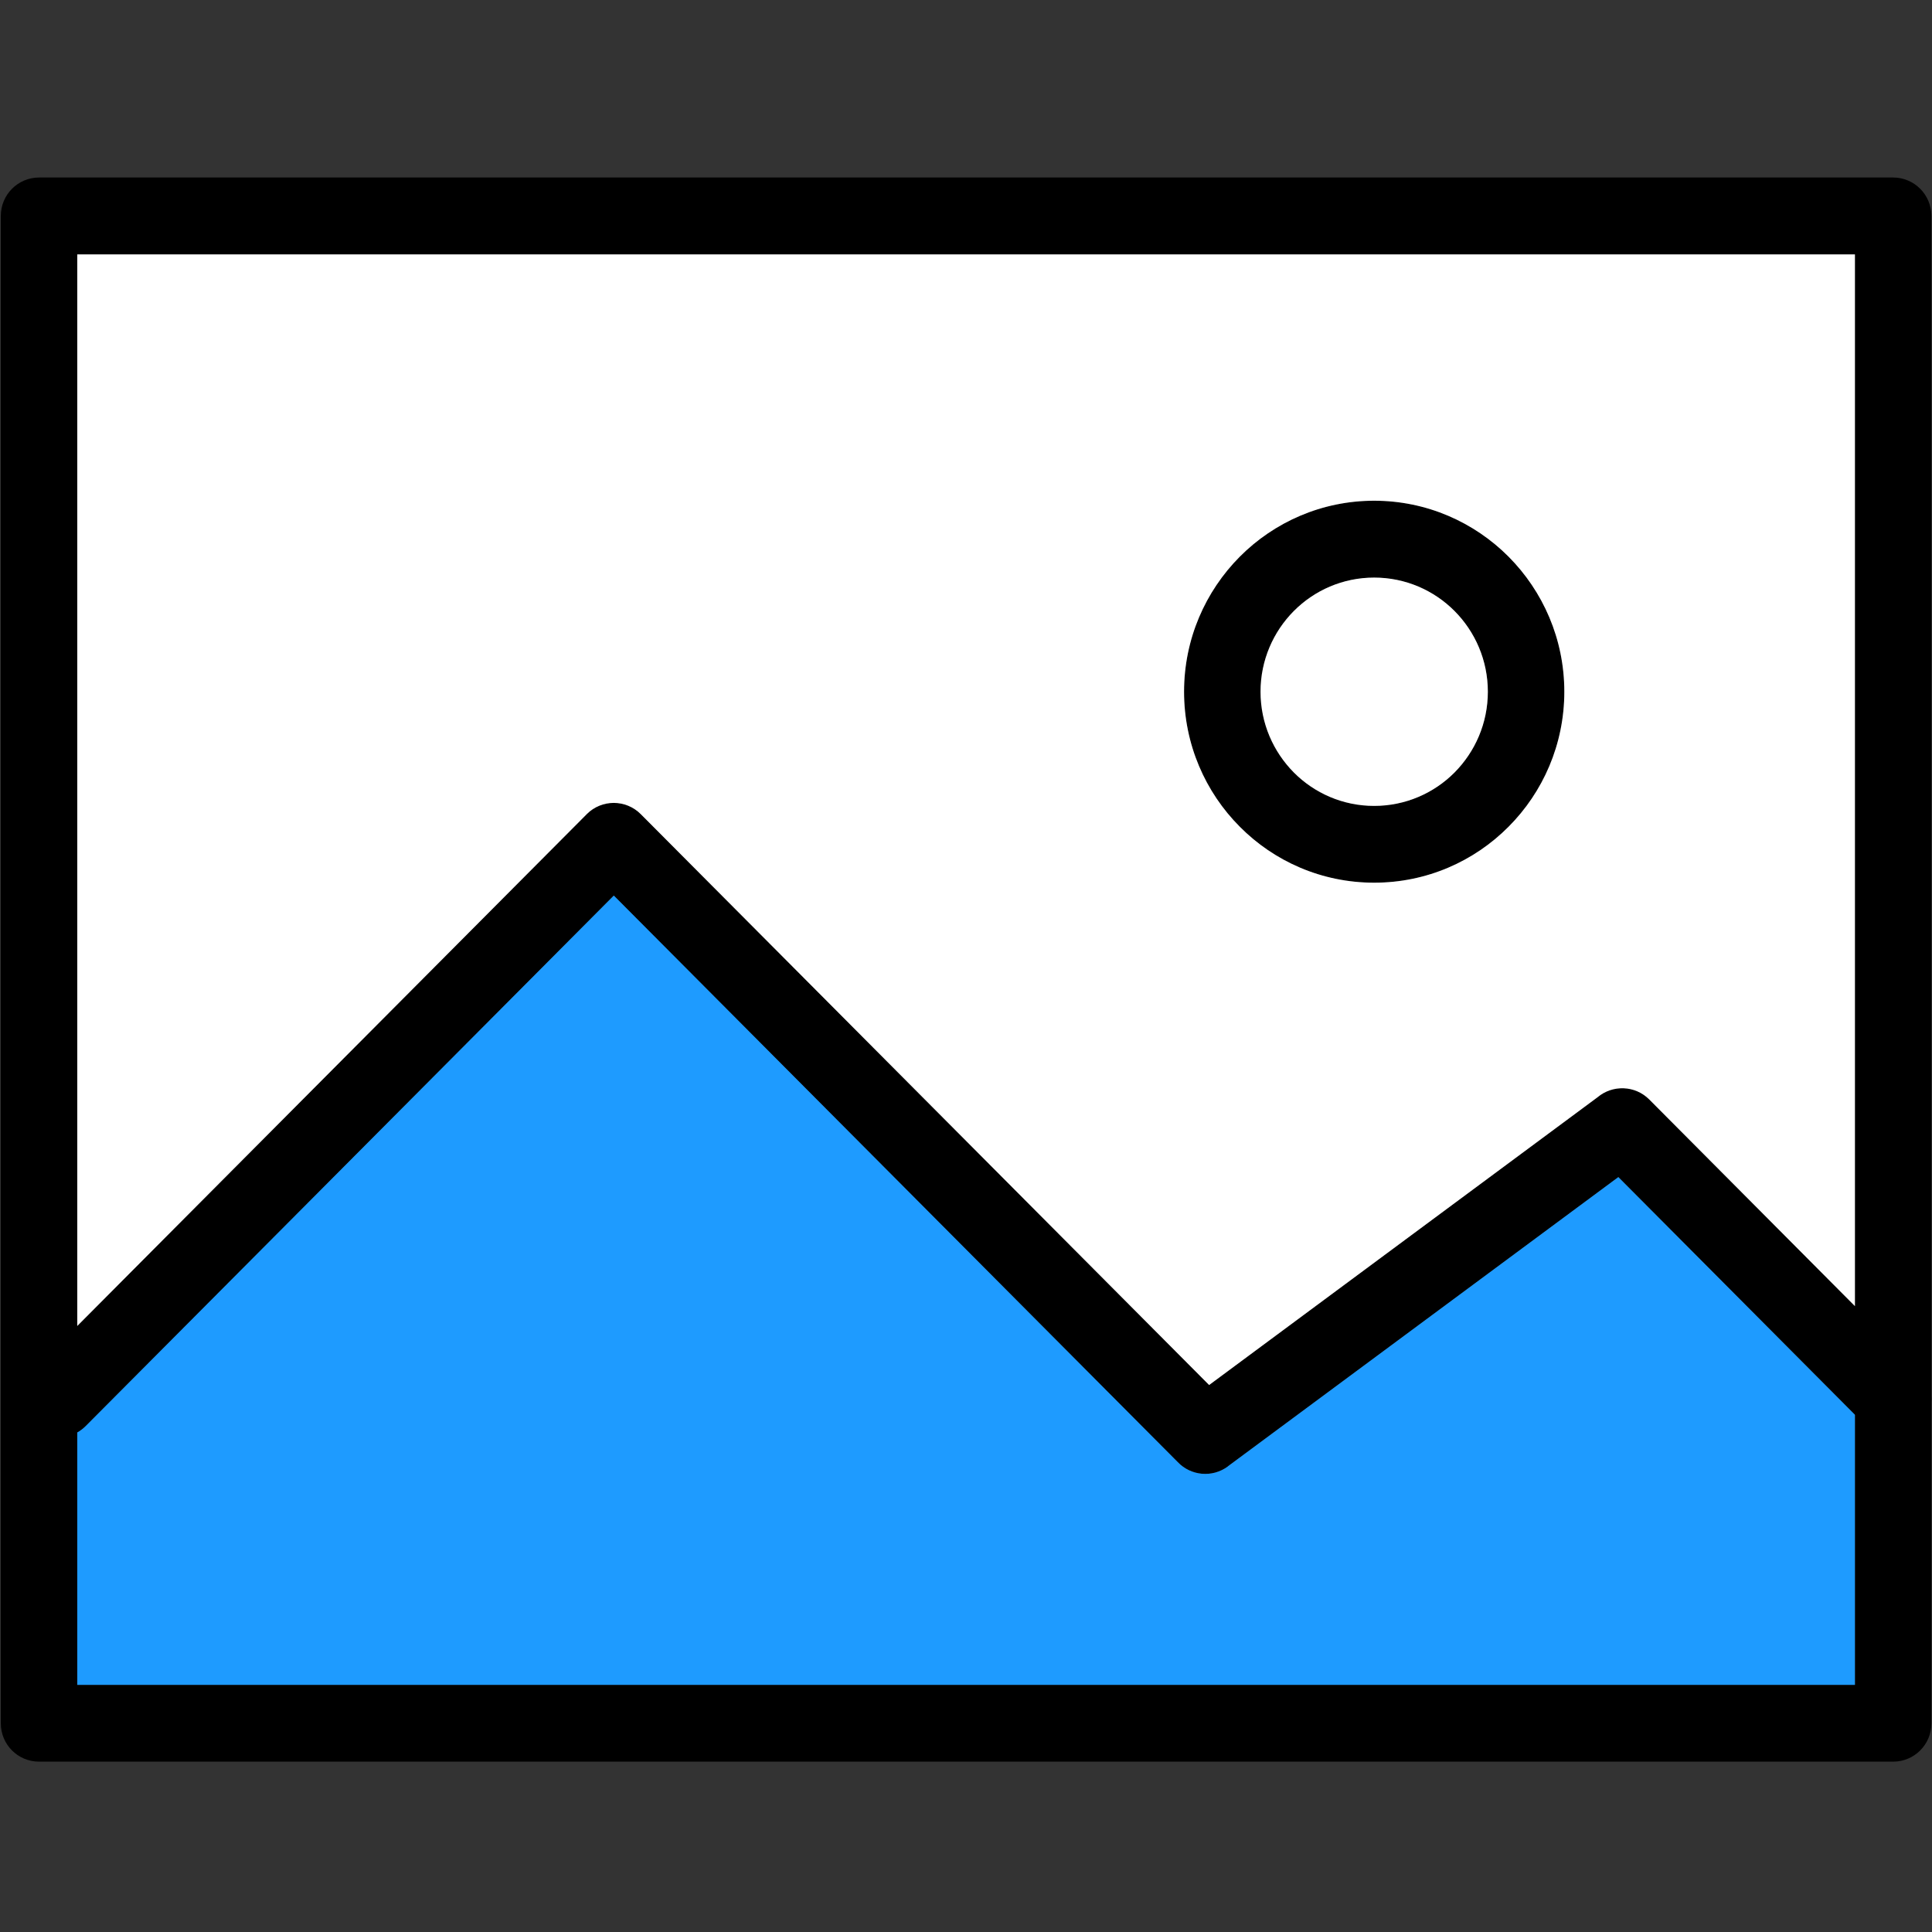
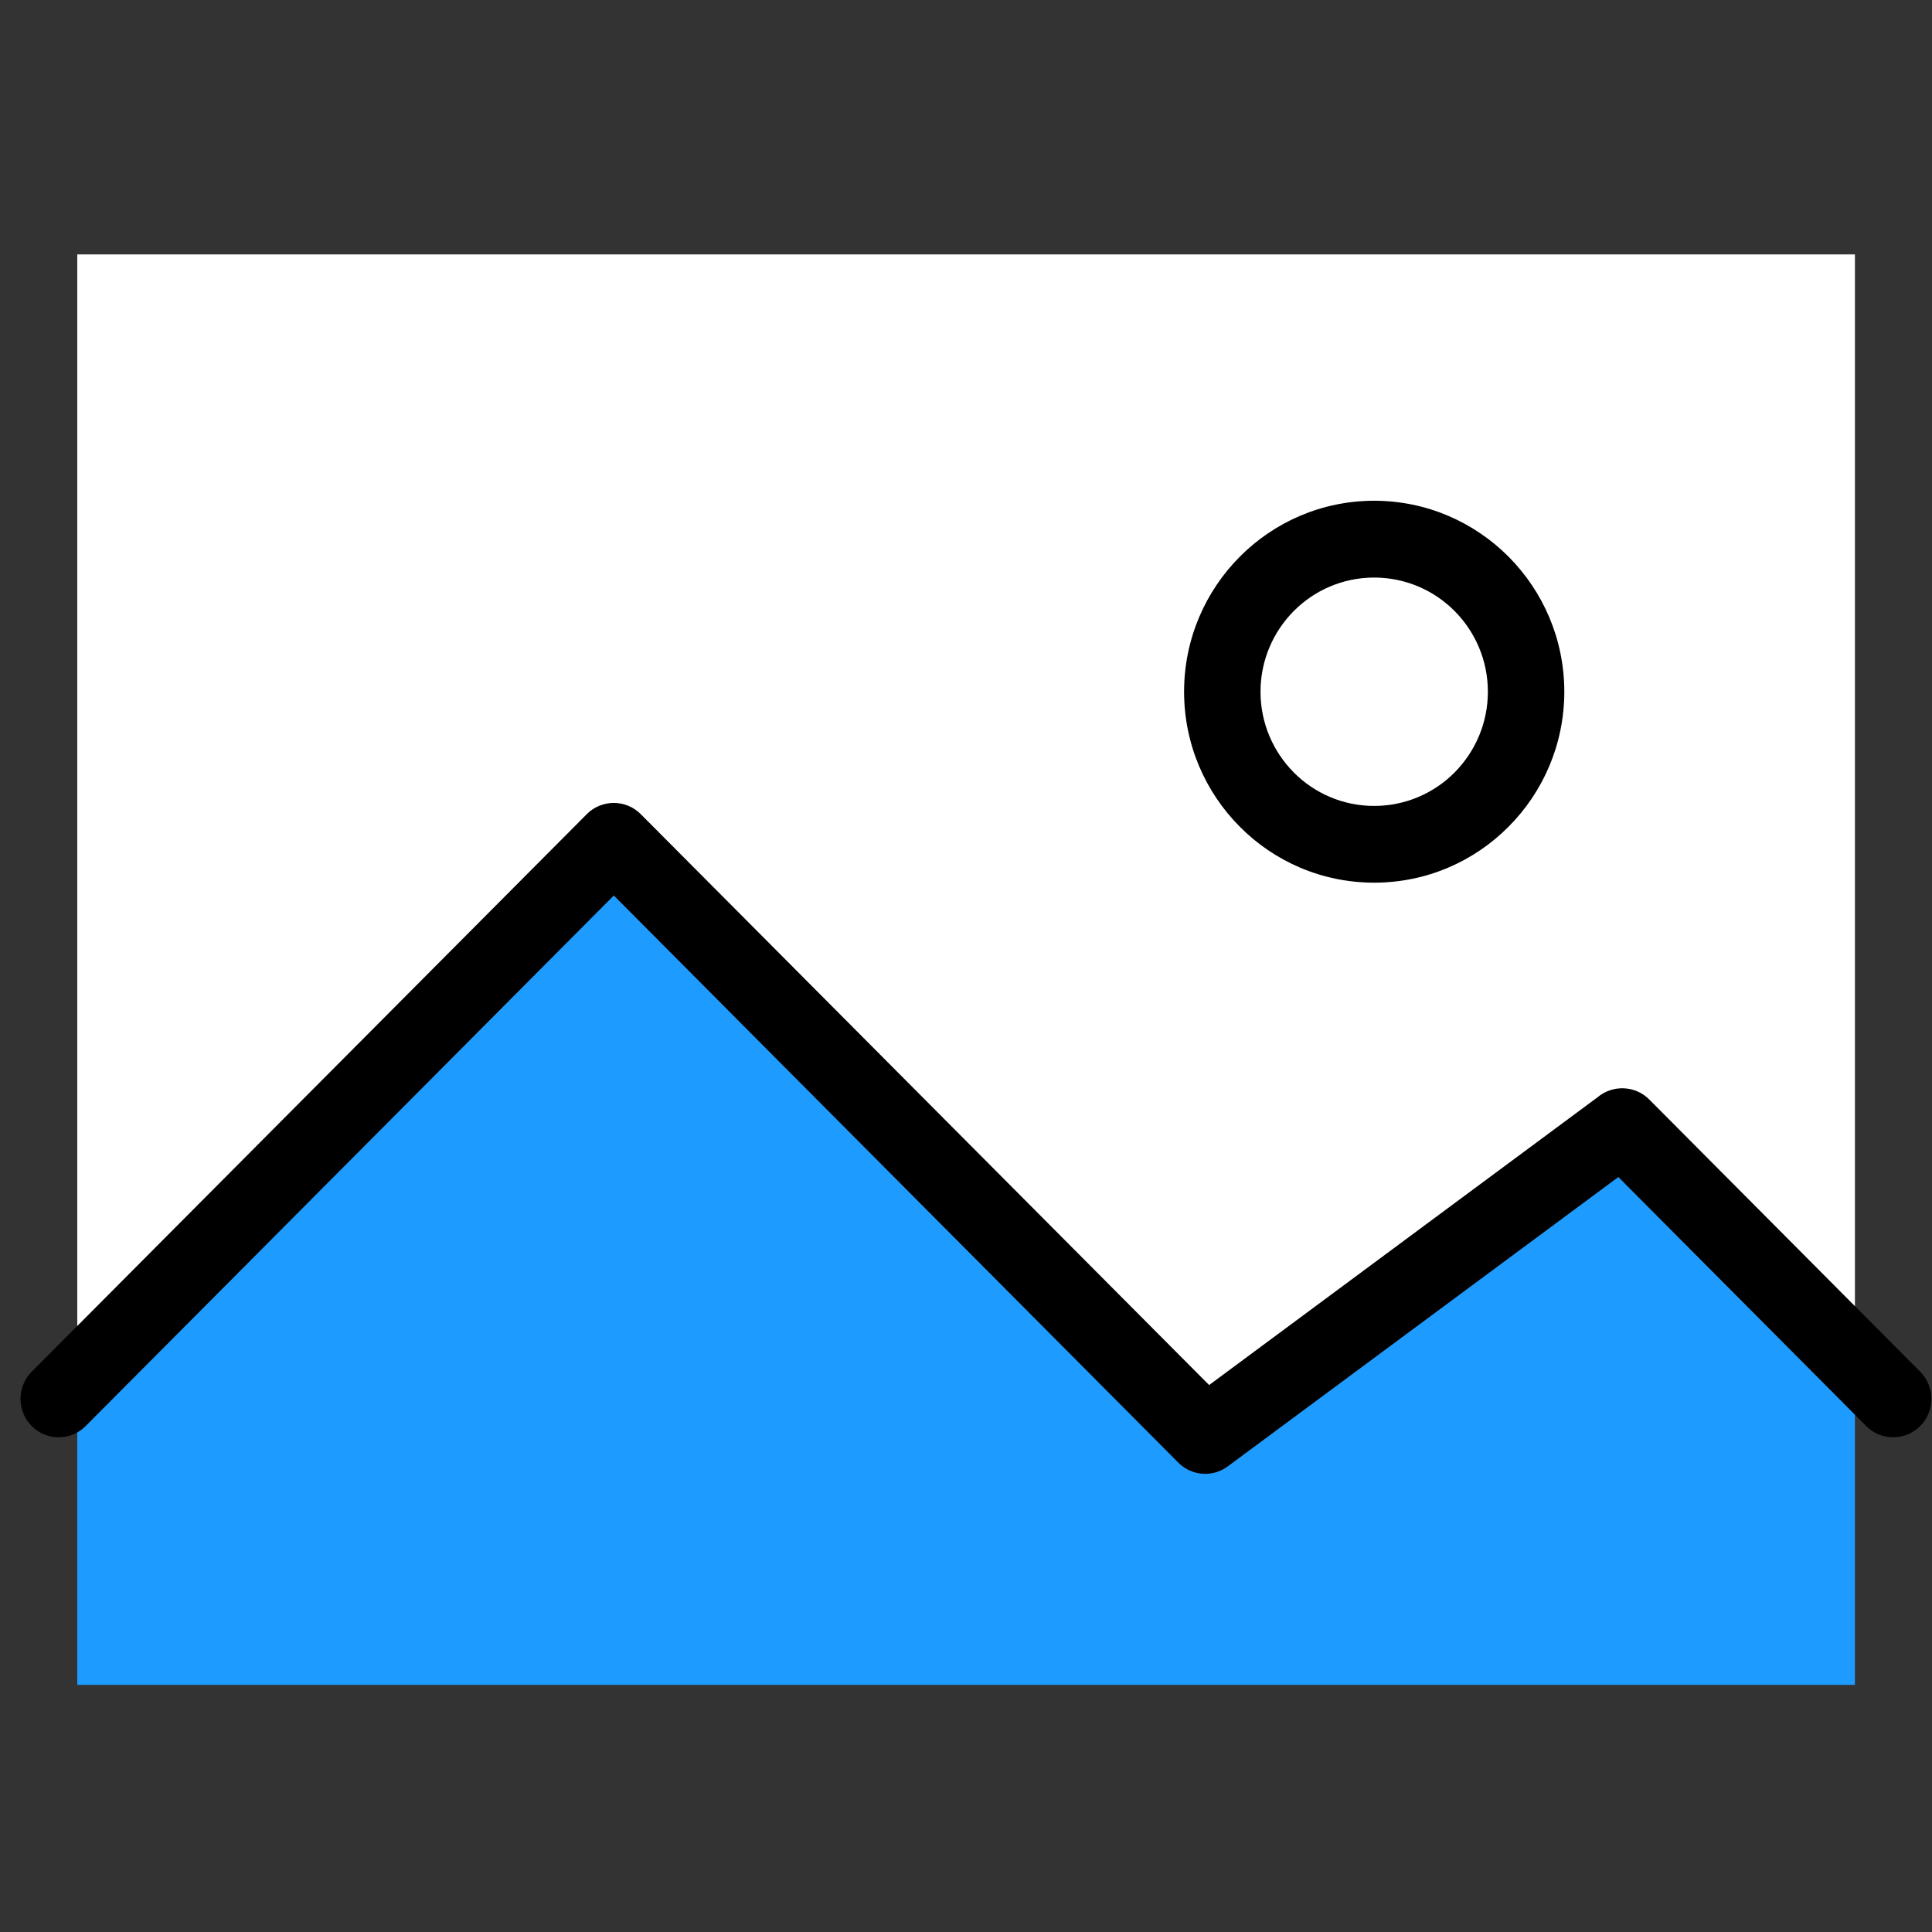
<svg xmlns="http://www.w3.org/2000/svg" contentScriptType="text/ecmascript" width="75" zoomAndPan="magnify" contentStyleType="text/css" viewBox="0 0 75 75" height="75" preserveAspectRatio="xMidYMid meet" version="1.0">
  <rect x="0" y="0" width="75" height="75" fill="#333333" stroke="none" />
  <defs>
    <clipPath id="clip-0">
      <path d="M 0.031 6.891 L 74.977 6.891 L 74.977 68.387 L 0.031 68.387 Z M 0.031 6.891 " clip-rule="nonzero" />
    </clipPath>
    <clipPath id="clip-1">
      <path d="M 0.609 31.156 L 74.977 31.156 L 74.977 57.363 L 0.609 57.363 Z M 0.609 31.156 " clip-rule="nonzero" />
    </clipPath>
  </defs>
  <g clip-path="url(#clip-0)">
-     <path fill="rgb(0%, 0%, 0%)" d="M 1.516 6.891 L 73.492 6.891 C 74.312 6.891 74.977 7.559 74.977 8.383 L 74.977 66.898 C 74.977 67.723 74.312 68.387 73.492 68.387 L 1.516 68.387 C 0.695 68.387 0.031 67.723 0.031 66.898 L 0.031 8.383 C 0.031 7.559 0.695 6.891 1.516 6.891 Z M 72.008 9.875 L 3 9.875 L 3 65.406 L 72.008 65.406 L 72.008 9.875 " fill-opacity="1" fill-rule="nonzero" />
-   </g>
+     </g>
  <g clip-path="url(#clip-1)">
    <path fill="rgb(0%, 0%, 0%)" d="M 72.445 55.359 C 73.023 55.941 73.965 55.941 74.543 55.359 C 75.121 54.777 75.121 53.832 74.543 53.25 L 64.023 42.68 C 63.473 42.129 62.598 42.102 62.012 42.598 L 46.938 53.766 L 24.875 31.605 C 24.297 31.023 23.355 31.023 22.777 31.605 L 22.77 31.613 L 1.23 53.25 C 0.652 53.832 0.652 54.777 1.23 55.359 C 1.809 55.941 2.75 55.941 3.328 55.359 L 23.828 34.766 L 45.719 56.758 C 46.227 57.293 47.062 57.375 47.668 56.926 L 47.668 56.922 L 62.824 45.695 L 72.445 55.359 " fill-opacity="1" fill-rule="nonzero" />
  </g>
  <path fill="rgb(0%, 0%, 0%)" d="M 53.344 19.438 C 55.383 19.438 57.227 20.27 58.562 21.609 C 59.898 22.953 60.727 24.805 60.727 26.852 C 60.727 28.898 59.898 30.754 58.562 32.094 C 57.227 33.438 55.383 34.266 53.344 34.266 C 51.309 34.266 49.461 33.438 48.129 32.094 C 46.793 30.754 45.965 28.898 45.965 26.852 C 45.965 24.805 46.793 22.953 48.129 21.609 C 49.461 20.27 51.309 19.438 53.344 19.438 Z M 56.465 23.719 C 55.668 22.918 54.562 22.422 53.344 22.422 C 52.129 22.422 51.023 22.918 50.227 23.719 C 49.43 24.52 48.934 25.629 48.934 26.852 C 48.934 28.078 49.43 29.184 50.227 29.988 C 51.023 30.789 52.129 31.285 53.344 31.285 C 54.562 31.285 55.668 30.789 56.465 29.988 C 57.262 29.184 57.758 28.078 57.758 26.852 C 57.758 25.629 57.262 24.52 56.465 23.719 " fill-opacity="1" fill-rule="nonzero" />
  <path fill="rgb(100%, 100%, 100%)" d="M 56.465 23.719 C 55.668 22.918 54.562 22.422 53.344 22.422 C 52.129 22.422 51.023 22.918 50.227 23.719 C 49.43 24.52 48.934 25.629 48.934 26.852 C 48.934 28.078 49.43 29.184 50.227 29.988 C 51.023 30.789 52.129 31.285 53.344 31.285 C 54.562 31.285 55.668 30.789 56.465 29.988 C 57.262 29.184 57.758 28.078 57.758 26.852 C 57.758 25.629 57.262 24.52 56.465 23.719 " fill-opacity="1" fill-rule="evenodd" />
  <path fill="rgb(100%, 100%, 100%)" d="M 58.562 21.609 C 59.898 22.953 60.727 24.805 60.727 26.852 C 60.727 28.898 59.898 30.754 58.562 32.094 C 57.227 33.438 55.383 34.266 53.344 34.266 C 51.309 34.266 49.461 33.438 48.129 32.094 C 46.793 30.754 45.965 28.898 45.965 26.852 C 45.965 24.805 46.793 22.953 48.129 21.609 C 49.461 20.27 51.309 19.438 53.344 19.438 C 55.383 19.438 57.227 20.27 58.562 21.609 Z M 24.875 31.605 Z M 64.023 42.68 Z M 72.008 9.875 L 3 9.875 L 3 51.473 L 22.77 31.613 L 22.777 31.605 C 23.355 31.023 24.297 31.023 24.875 31.605 L 46.938 53.766 L 62.012 42.598 C 62.598 42.102 63.473 42.129 64.023 42.68 L 72.008 50.703 L 72.008 9.875 " fill-opacity="1" fill-rule="evenodd" />
-   <path fill="rgb(11.76%, 60.779%, 100%)" d="M 62.824 45.695 L 47.668 56.922 L 47.668 56.926 C 47.062 57.375 46.227 57.293 45.719 56.758 L 23.828 34.766 L 3.328 55.359 C 3.23 55.457 3.117 55.543 3 55.609 L 3 65.406 L 72.008 65.406 L 72.008 54.922 L 62.824 45.695 " fill-opacity="1" fill-rule="evenodd" />
+   <path fill="rgb(11.76%, 60.779%, 100%)" d="M 62.824 45.695 L 47.668 56.922 C 47.062 57.375 46.227 57.293 45.719 56.758 L 23.828 34.766 L 3.328 55.359 C 3.23 55.457 3.117 55.543 3 55.609 L 3 65.406 L 72.008 65.406 L 72.008 54.922 L 62.824 45.695 " fill-opacity="1" fill-rule="evenodd" />
</svg>